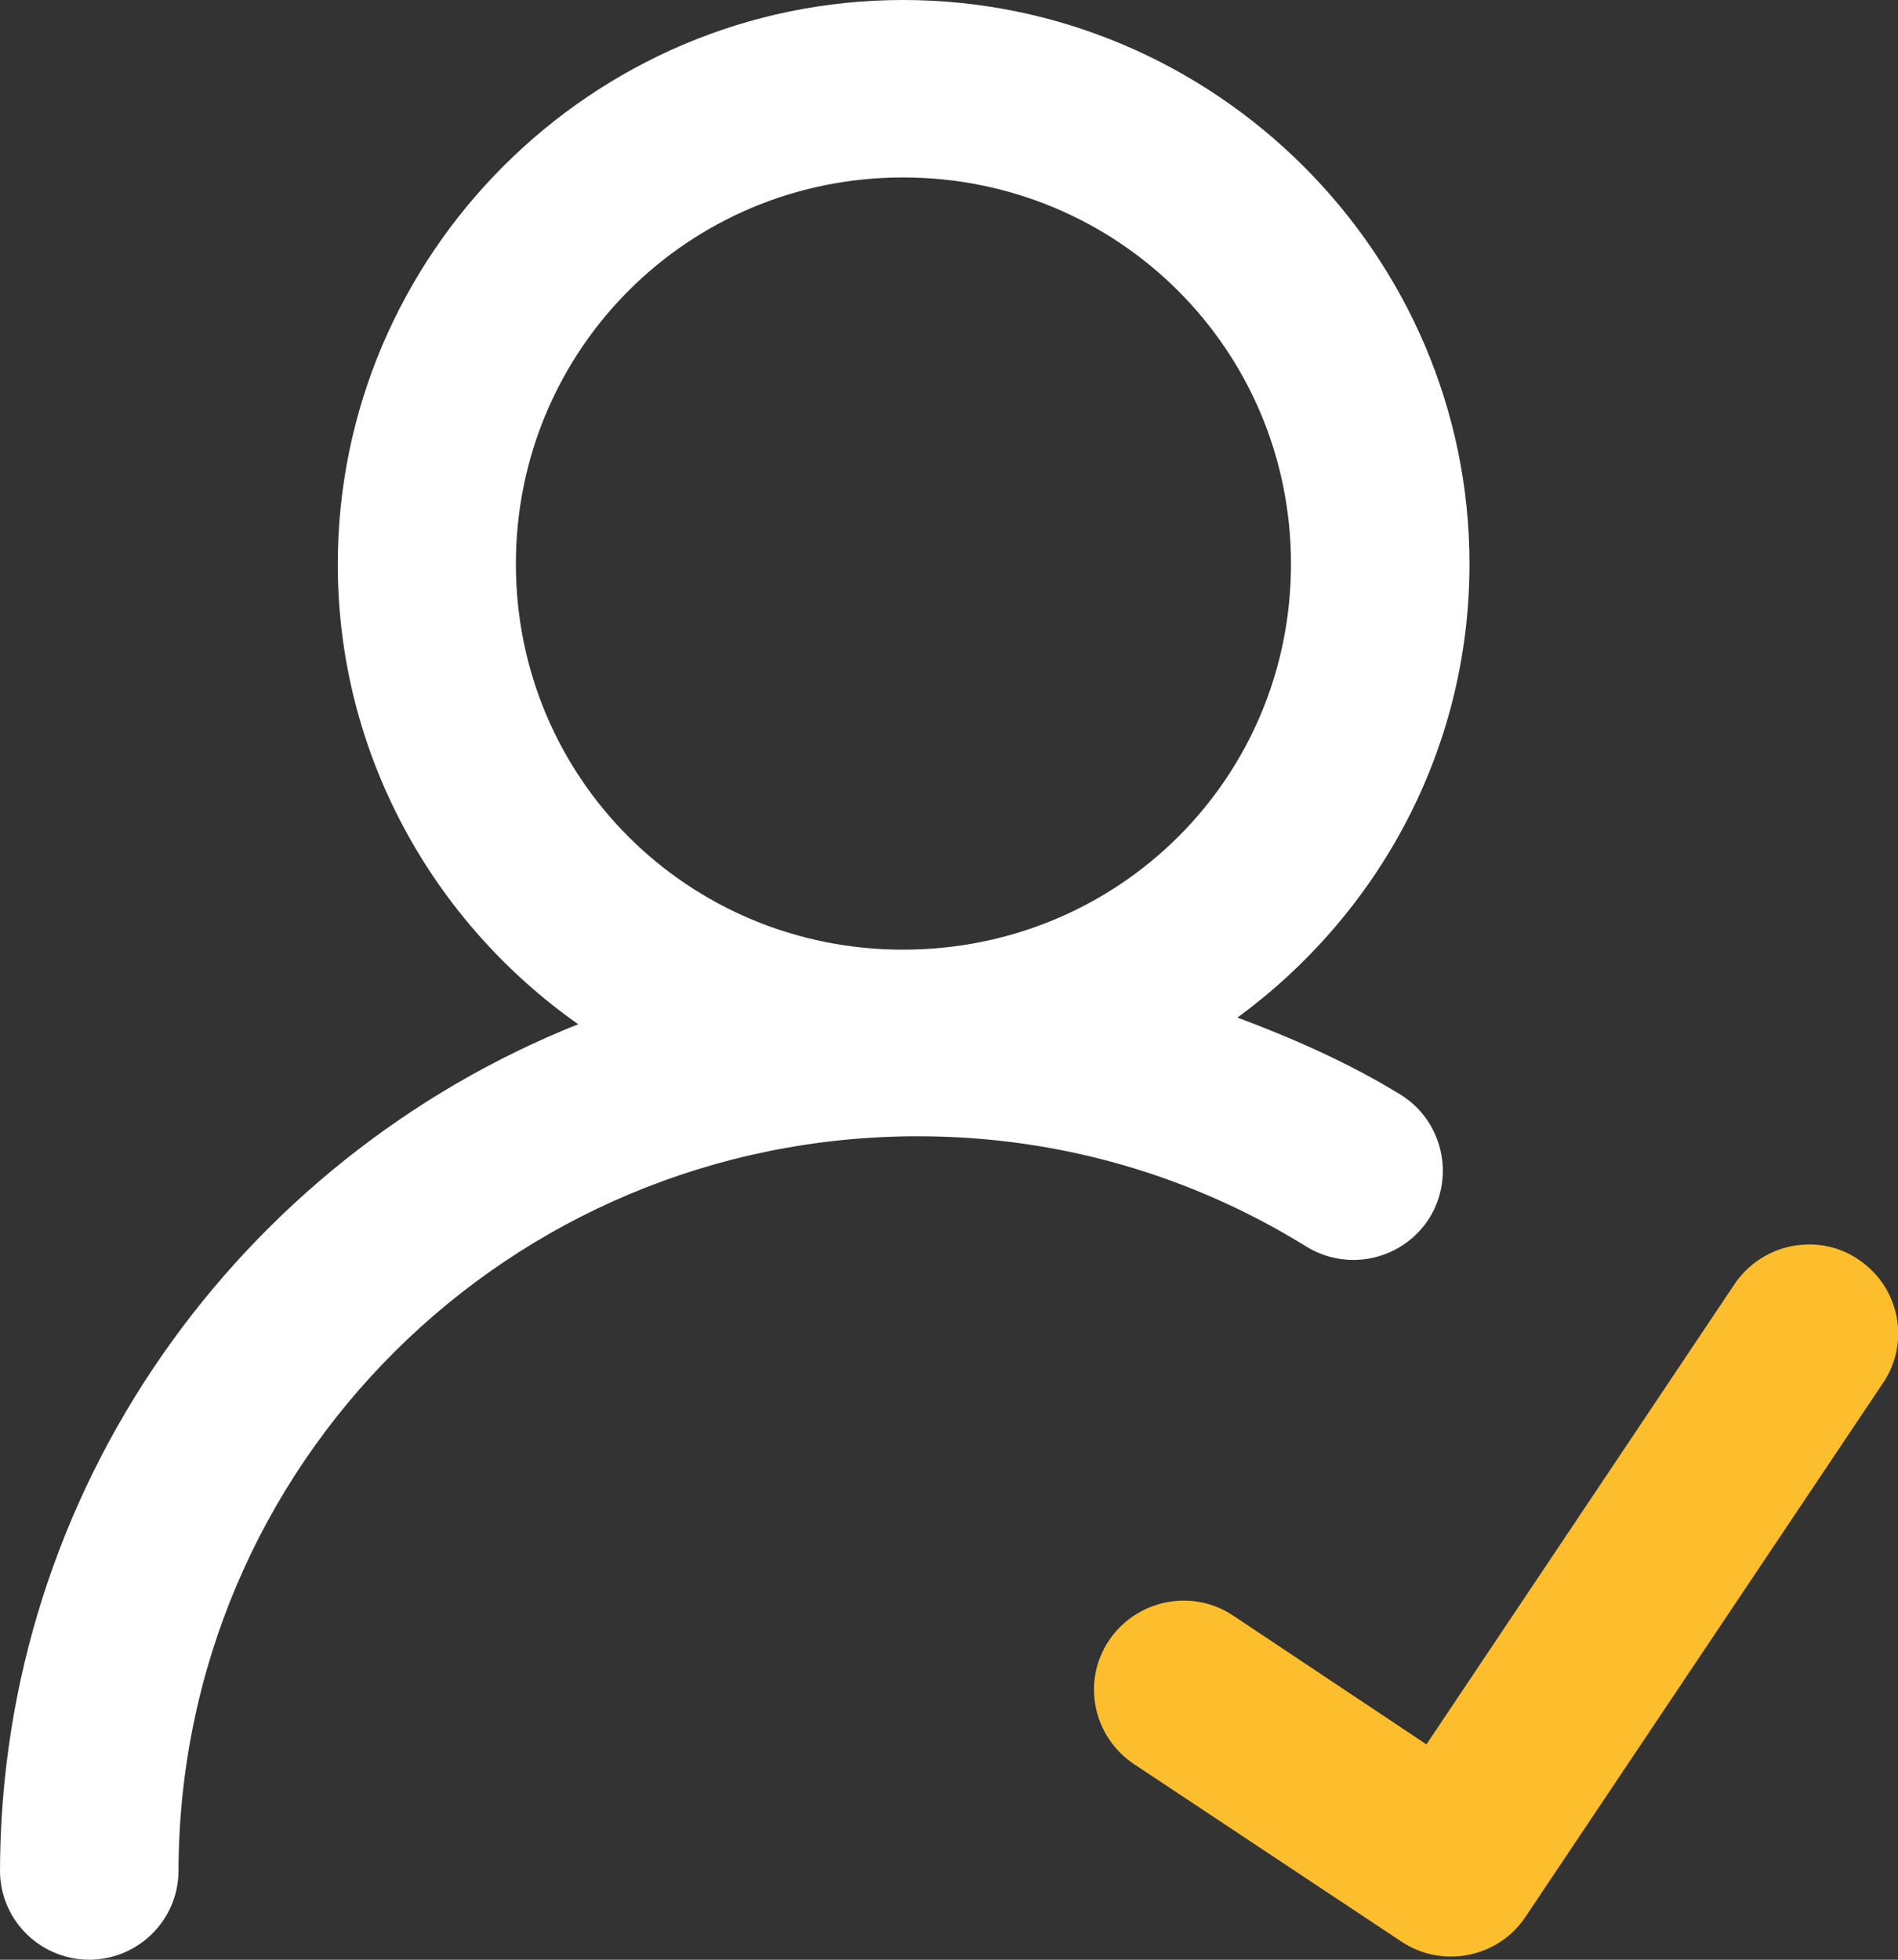
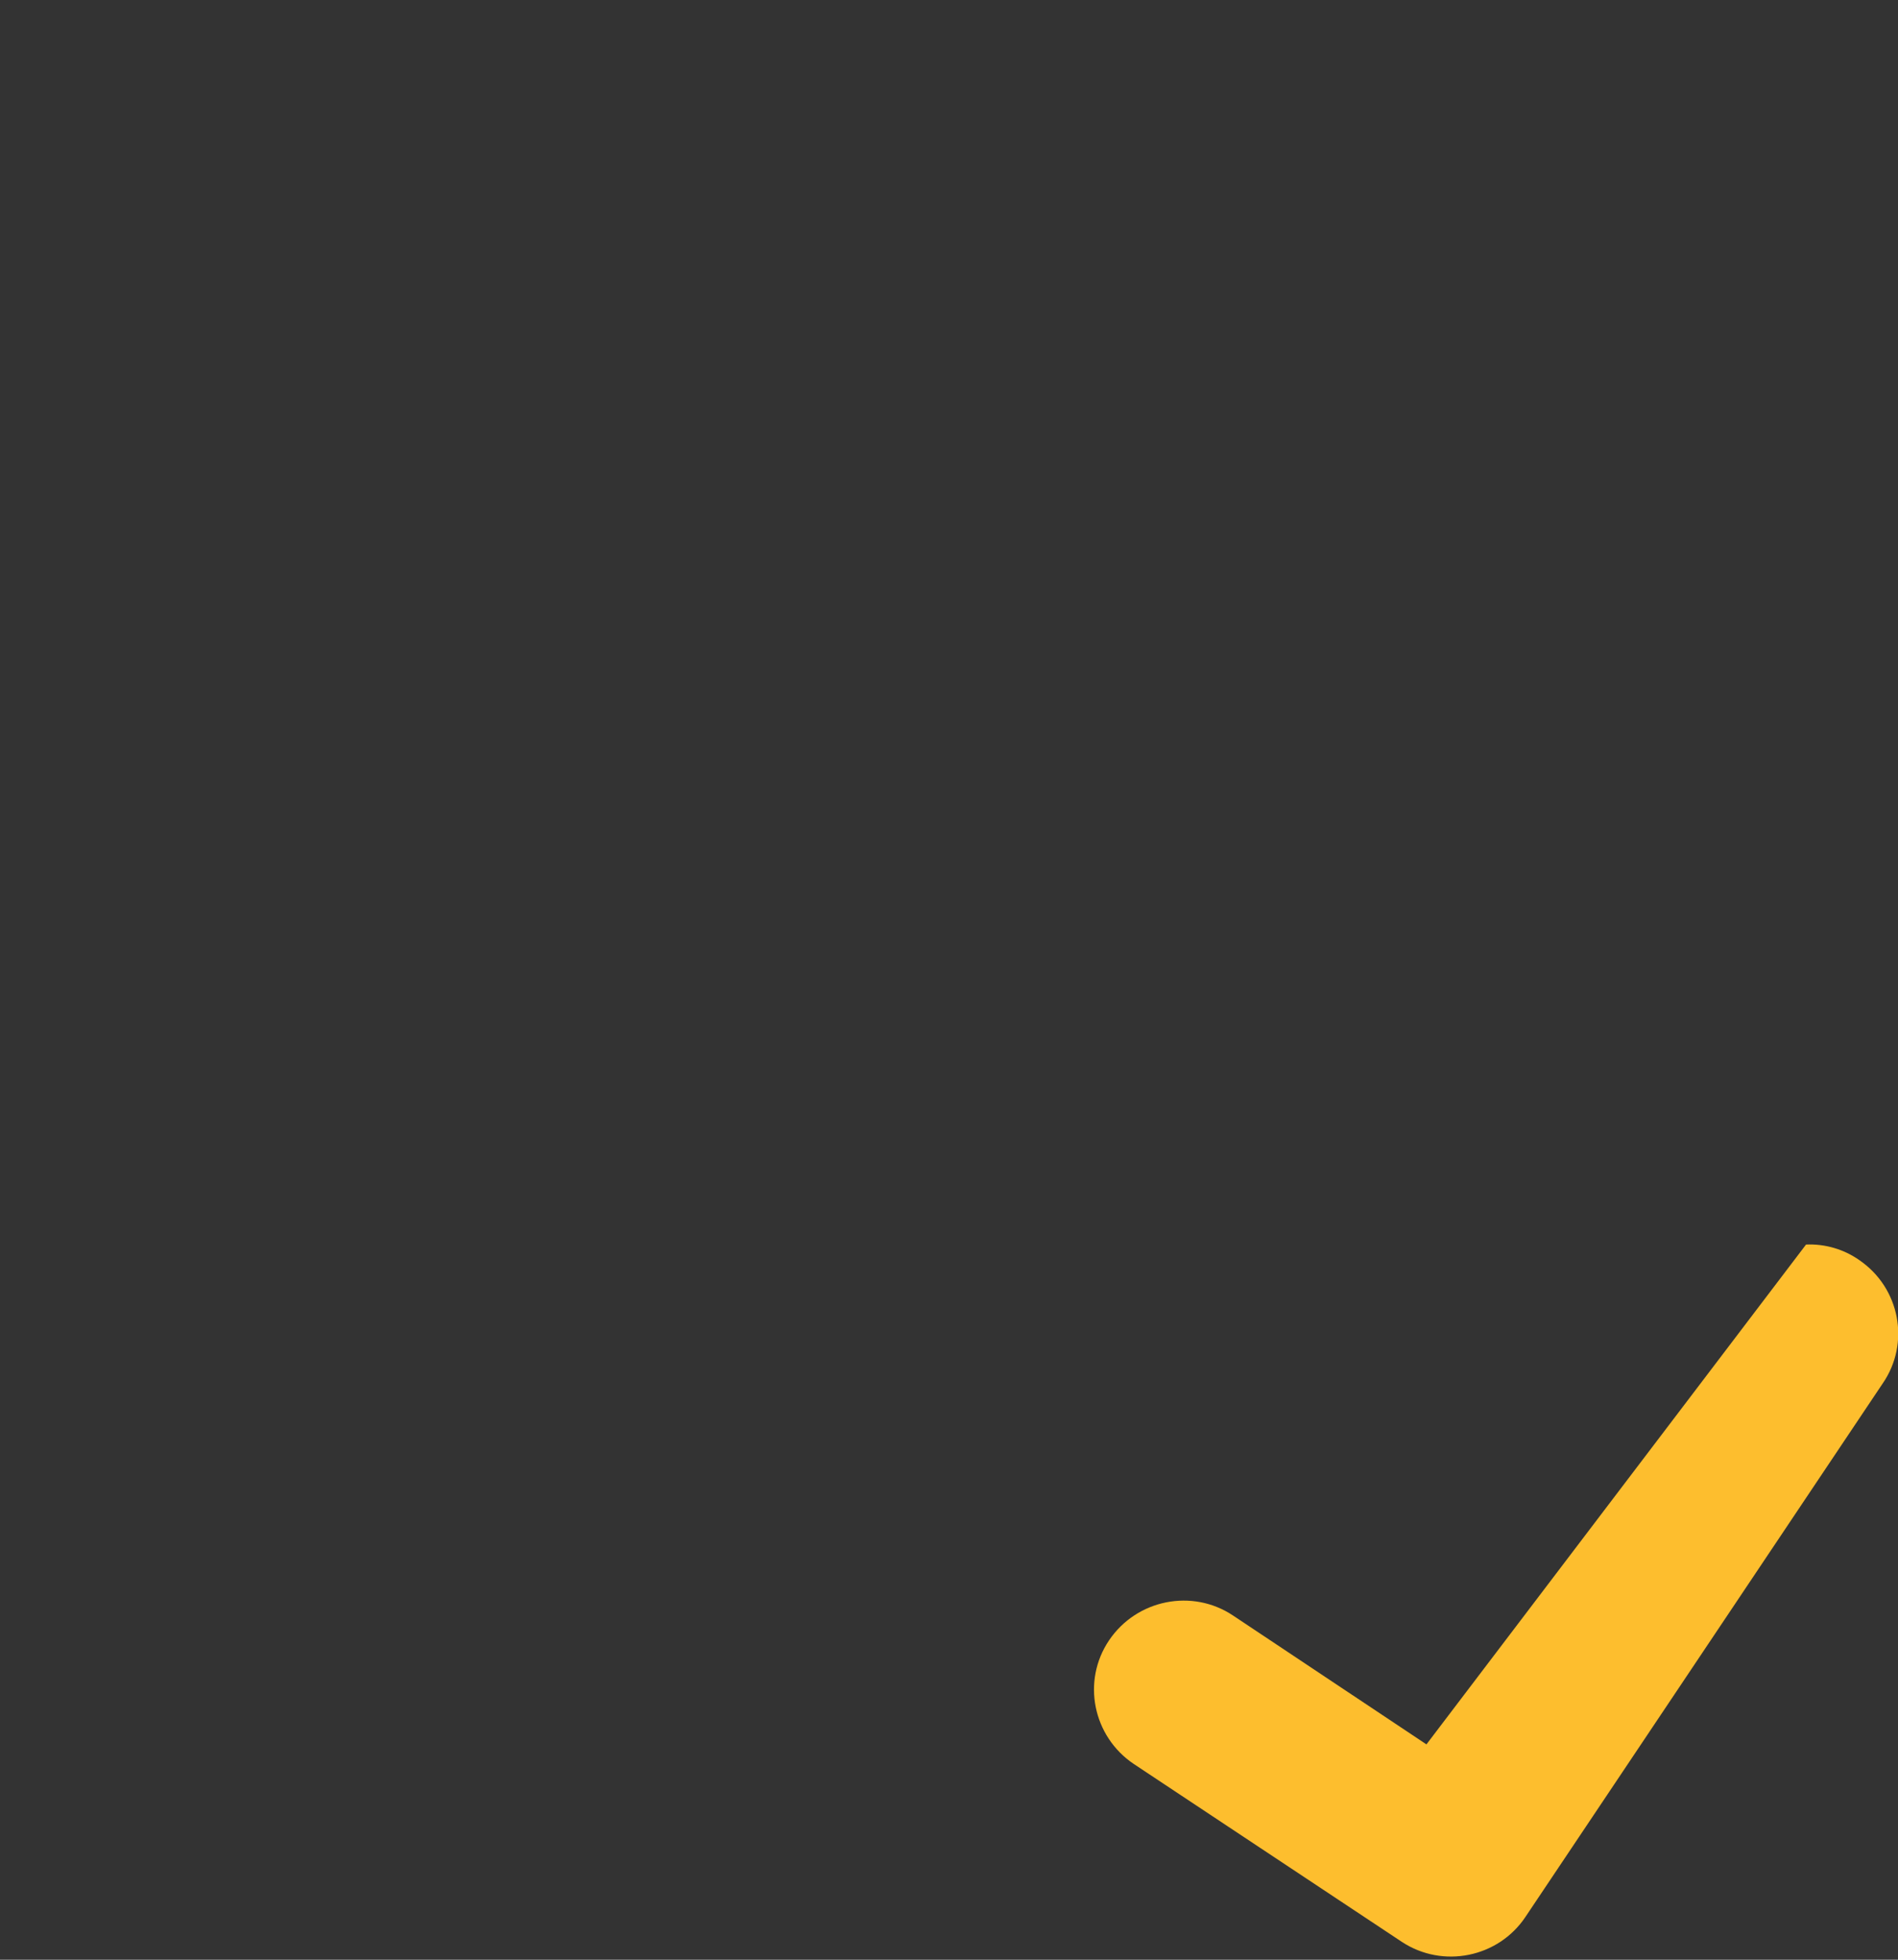
<svg xmlns="http://www.w3.org/2000/svg" width="62" height="64" viewBox="0 0 62 64" fill="none">
  <rect x="0" y="0" width="62" height="64" fill="#333333" stroke="none" />
  <g clip-path="url(#clip0_286_467)">
-     <path d="M45.749 35.748C44.083 34.727 42.28 33.925 40.423 33.231C45.011 29.871 48.002 24.498 48.002 18.418C48.002 8.298 39.672 0 29.498 0C19.337 0 11.034 8.298 11.034 18.431C11.034 24.621 14.148 30.116 18.887 33.449C7.839 37.856 0 48.615 0 61.157C0.041 62.762 1.366 64.027 2.977 64C4.534 63.959 5.79 62.721 5.831 61.157C5.831 47.84 16.62 37.108 29.989 37.108C34.66 37.108 38.989 38.427 42.676 40.712C44.056 41.556 45.844 41.134 46.705 39.76C47.538 38.386 47.114 36.591 45.749 35.748ZM29.498 31.014C22.478 31.014 16.852 25.41 16.852 18.418C16.852 11.426 22.478 5.795 29.498 5.795C36.517 5.795 42.171 11.412 42.171 18.418C42.171 25.423 36.531 31.014 29.498 31.014Z" fill="white" />
-     <path d="M58.996 40.644C58.04 40.672 57.152 41.175 56.633 41.977L46.596 56.967L40.286 52.764C38.948 51.866 37.132 52.234 36.23 53.567C35.329 54.9 35.698 56.709 37.036 57.607L45.79 63.415C47.128 64.299 48.944 63.932 49.832 62.599L61.495 45.188C62.41 43.868 62.068 42.059 60.73 41.148C60.225 40.794 59.61 40.617 58.996 40.644Z" fill="#FDBE2E" />
+     <path d="M58.996 40.644L46.596 56.967L40.286 52.764C38.948 51.866 37.132 52.234 36.23 53.567C35.329 54.9 35.698 56.709 37.036 57.607L45.79 63.415C47.128 64.299 48.944 63.932 49.832 62.599L61.495 45.188C62.41 43.868 62.068 42.059 60.73 41.148C60.225 40.794 59.61 40.617 58.996 40.644Z" fill="#FDBE2E" />
  </g>
  <defs>
    <clipPath id="clip0_286_467">
      <rect width="62" height="64" fill="white" />
    </clipPath>
  </defs>
</svg>